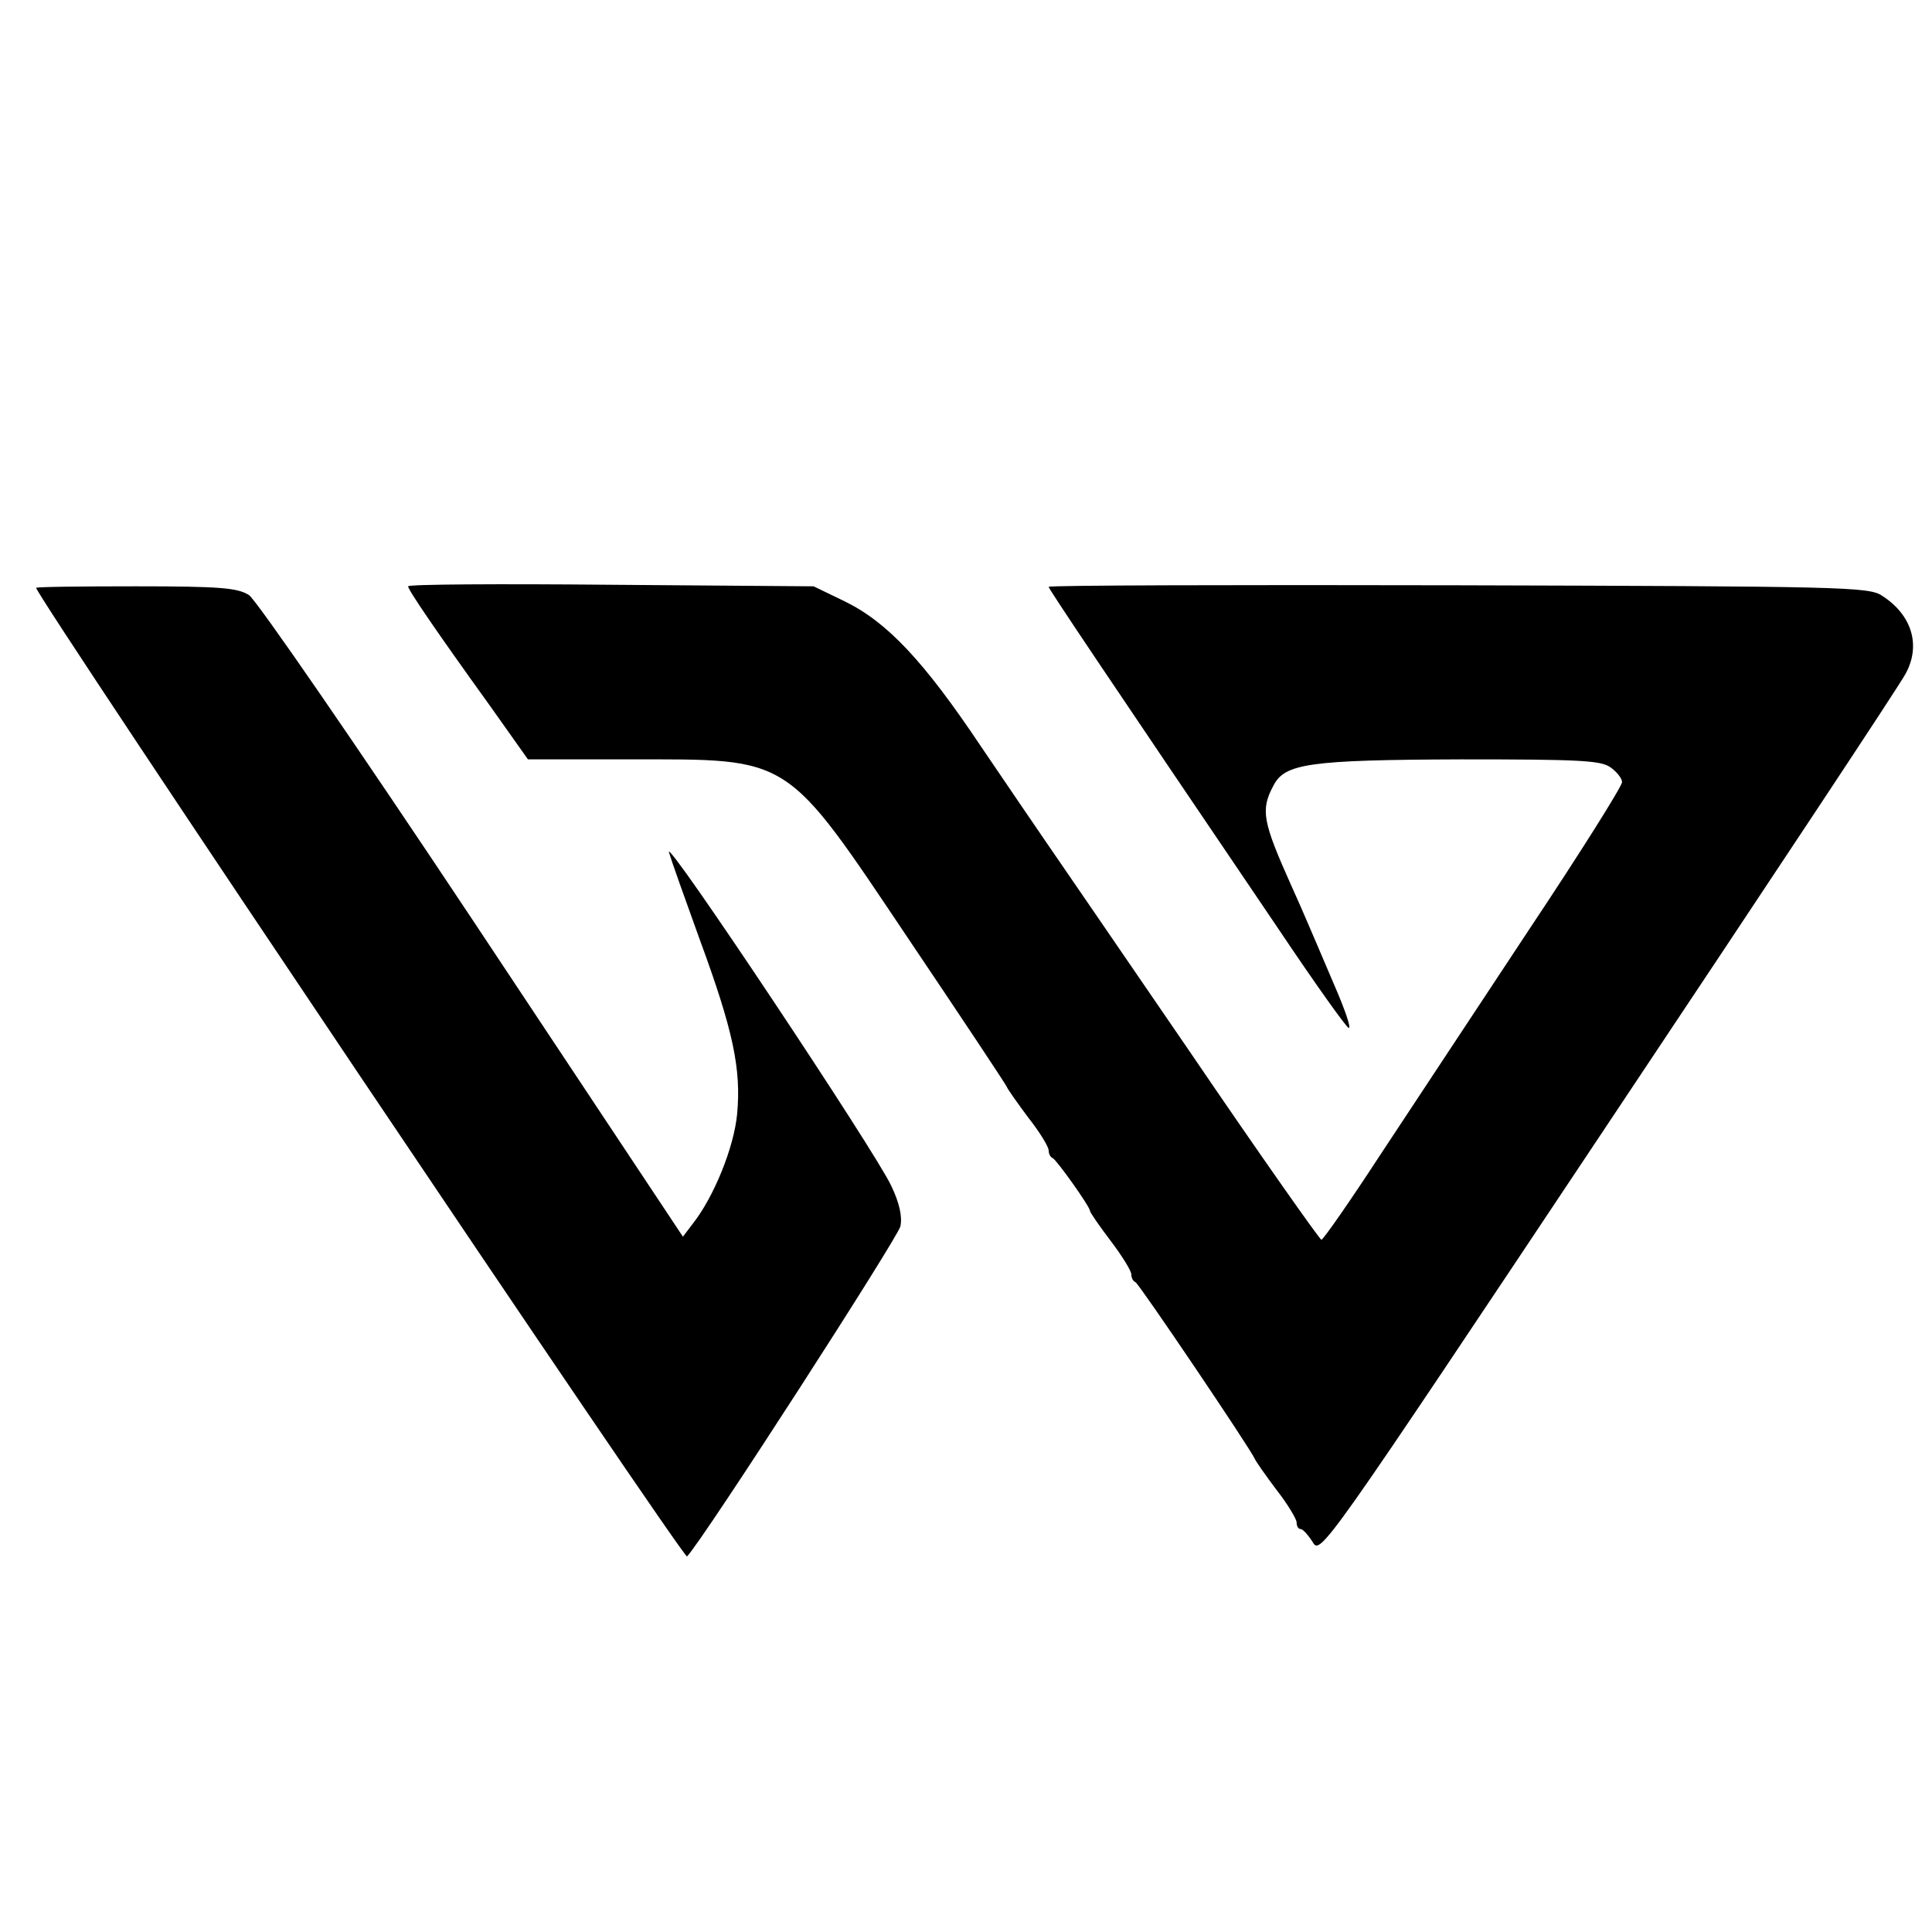
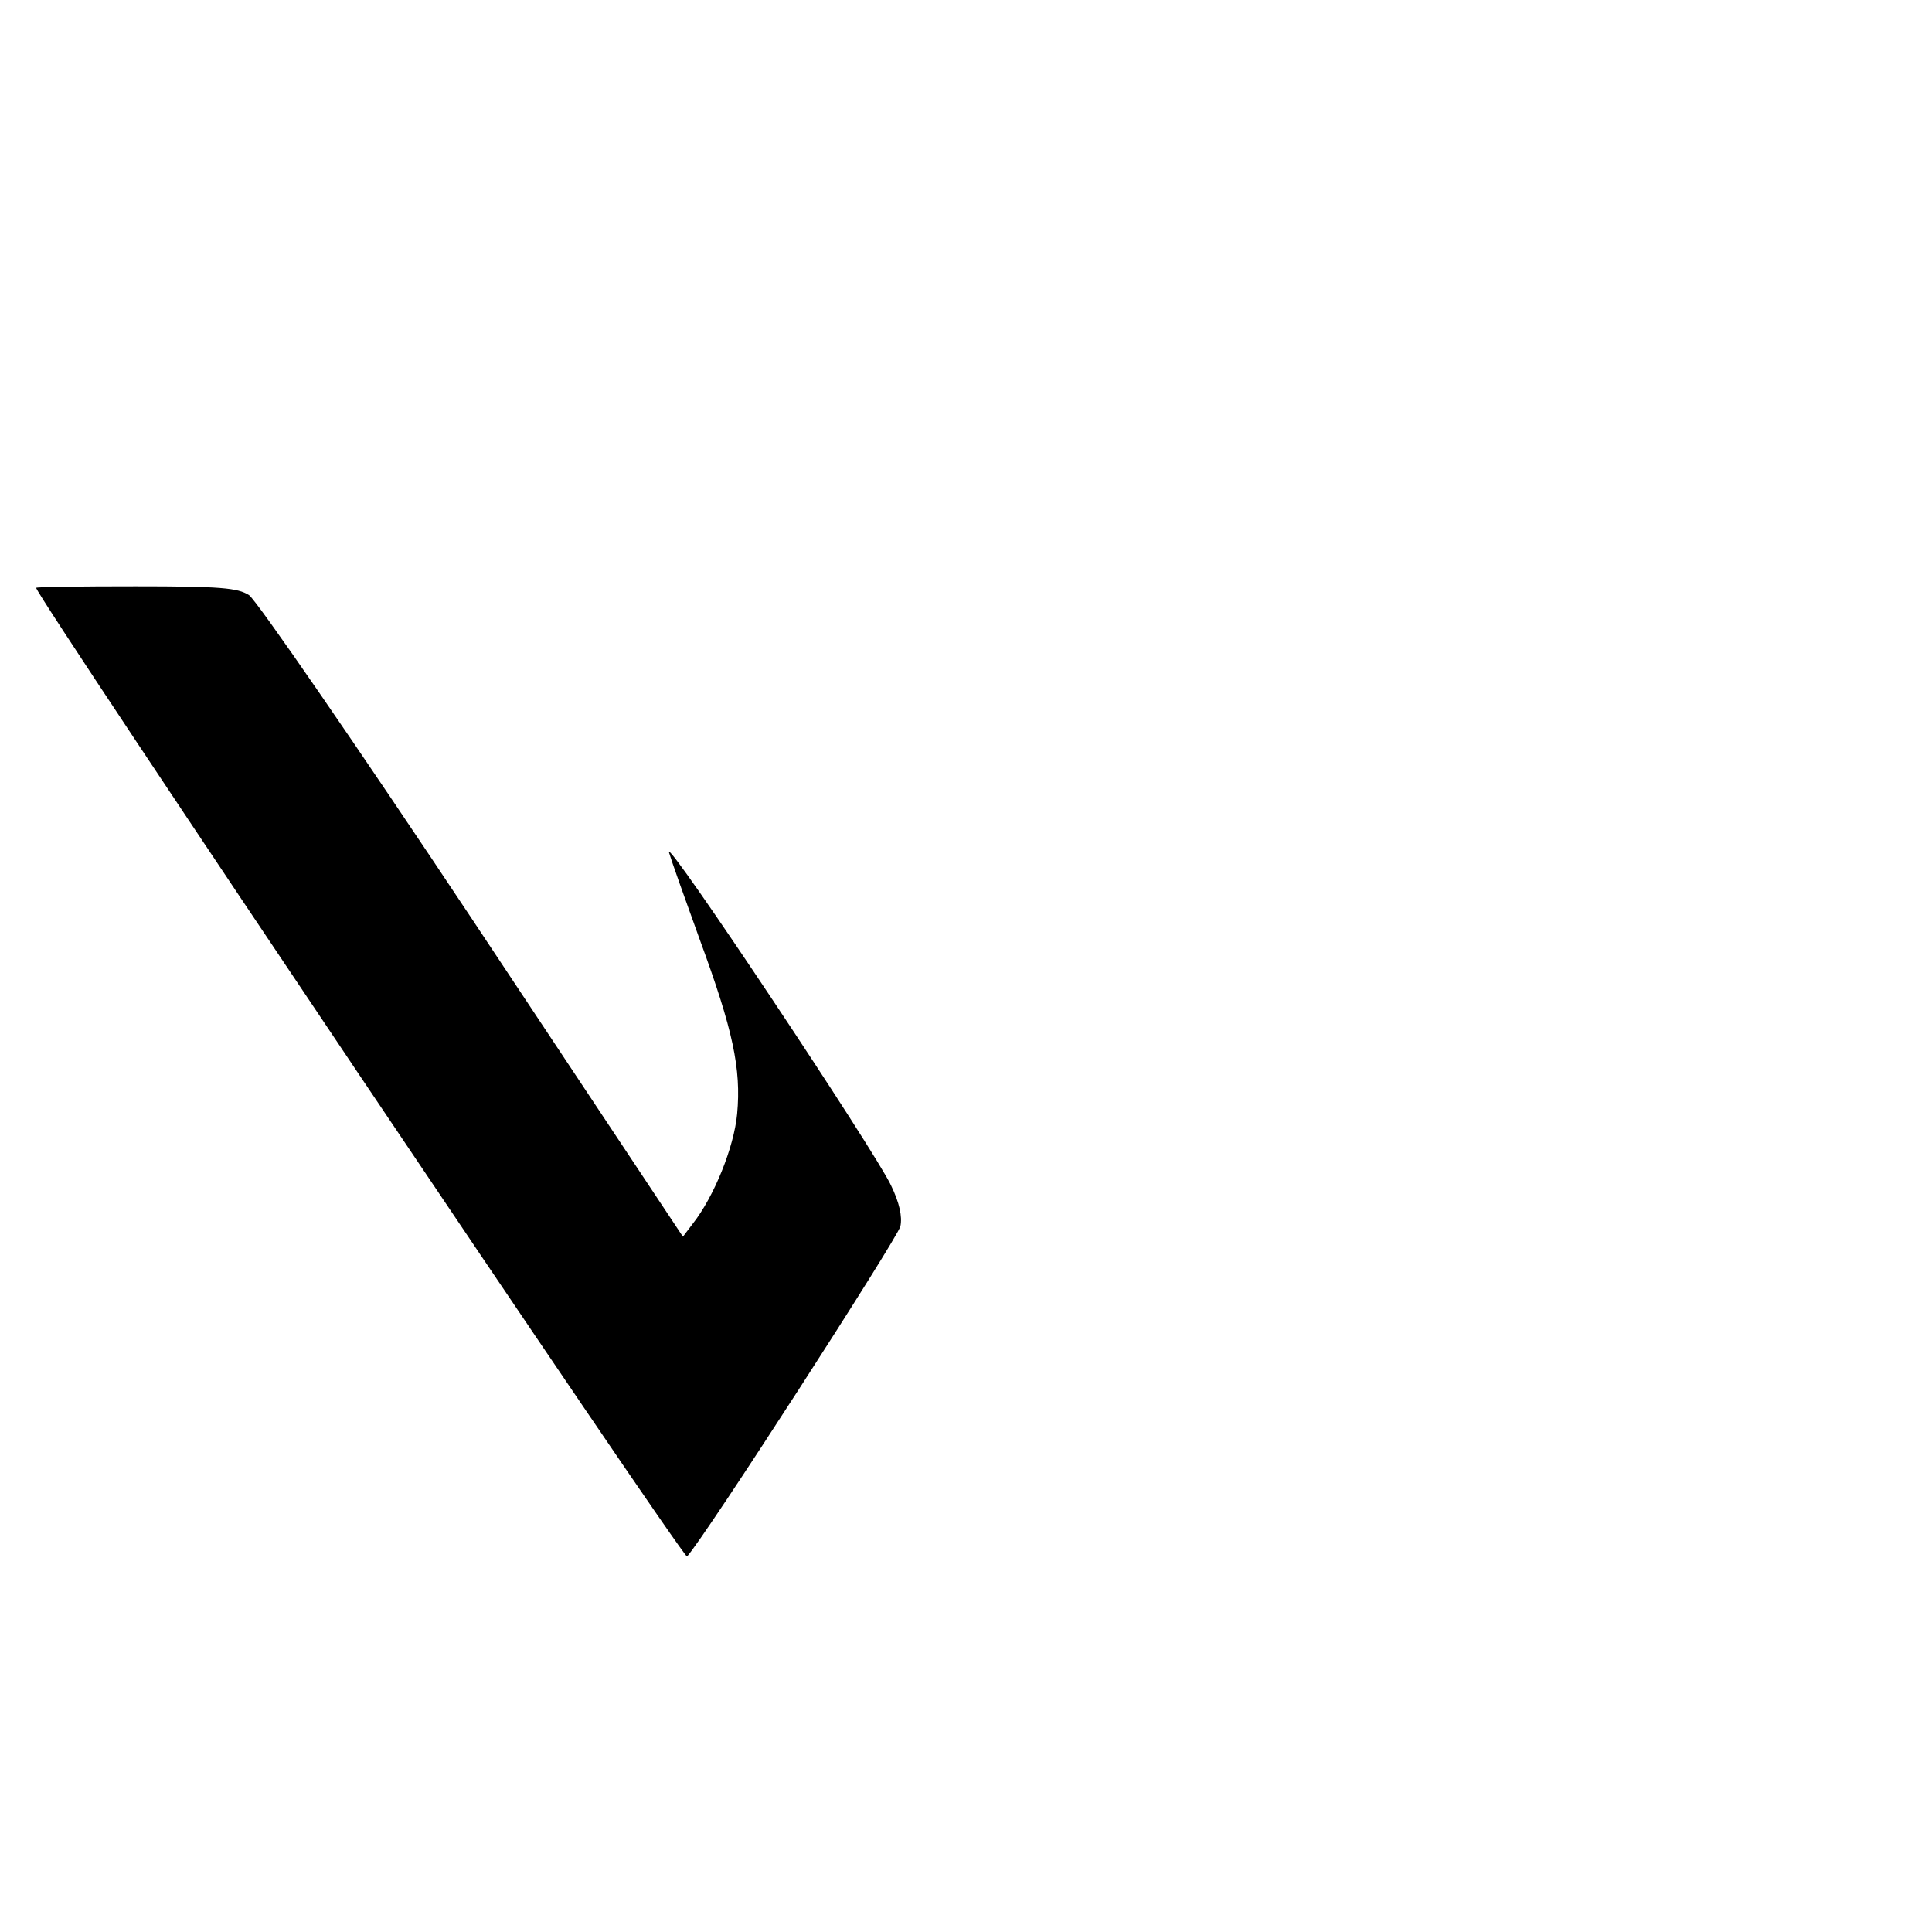
<svg xmlns="http://www.w3.org/2000/svg" version="1.0" width="374pt" height="374pt" viewBox="0 0 374 374" preserveAspectRatio="xMidYMid meet">
  <g transform="translate(0,374) scale(0.1,-0.1)" fill="#000000" stroke="none">
    <path d="M70 2602 c0 -16 1254 -1882 1260 -1875 33 35 408 617 413 639 4 19 -2 46 -18 79 -30 65 -438 678 -430 645 4 -14 31 -90 60 -170 64 -174 80 -249 72 -336 -6 -65 -45 -161 -86 -213 l-19 -25 -407 613 c-224 337 -419 620 -433 629 -22 14 -55 17 -219 17 -106 0 -193 -1 -193 -3z" />
-     <path d="M790 2605 c0 -7 56 -89 159 -232 l73 -103 196 0 c317 0 300 11 543 -351 101 -150 186 -278 188 -283 2 -5 21 -32 42 -60 22 -28 39 -56 39 -63 0 -6 3 -13 8 -15 8 -4 72 -94 72 -102 0 -3 18 -29 40 -58 22 -29 40 -58 40 -65 0 -6 3 -13 8 -15 7 -3 223 -323 231 -342 2 -5 21 -32 42 -60 22 -28 39 -57 39 -63 0 -7 3 -13 8 -13 4 0 14 -11 23 -25 15 -26 19 -20 572 810 306 459 566 851 576 871 30 55 12 114 -46 151 -25 17 -81 18 -820 20 -436 1 -793 0 -793 -3 0 -4 106 -162 444 -661 71 -106 133 -193 137 -193 5 0 -8 37 -28 83 -19 45 -42 98 -50 117 -8 19 -23 53 -33 75 -56 125 -60 147 -35 194 22 43 68 50 364 51 227 0 269 -2 288 -15 13 -9 23 -22 23 -29 0 -8 -81 -137 -181 -287 -100 -151 -229 -347 -288 -436 -58 -89 -109 -162 -113 -163 -3 0 -118 163 -254 363 -136 199 -262 382 -279 407 -17 25 -74 108 -126 185 -111 166 -182 241 -264 281 l-60 29 -392 3 c-216 2 -393 1 -393 -3z" />
  </g>
</svg>